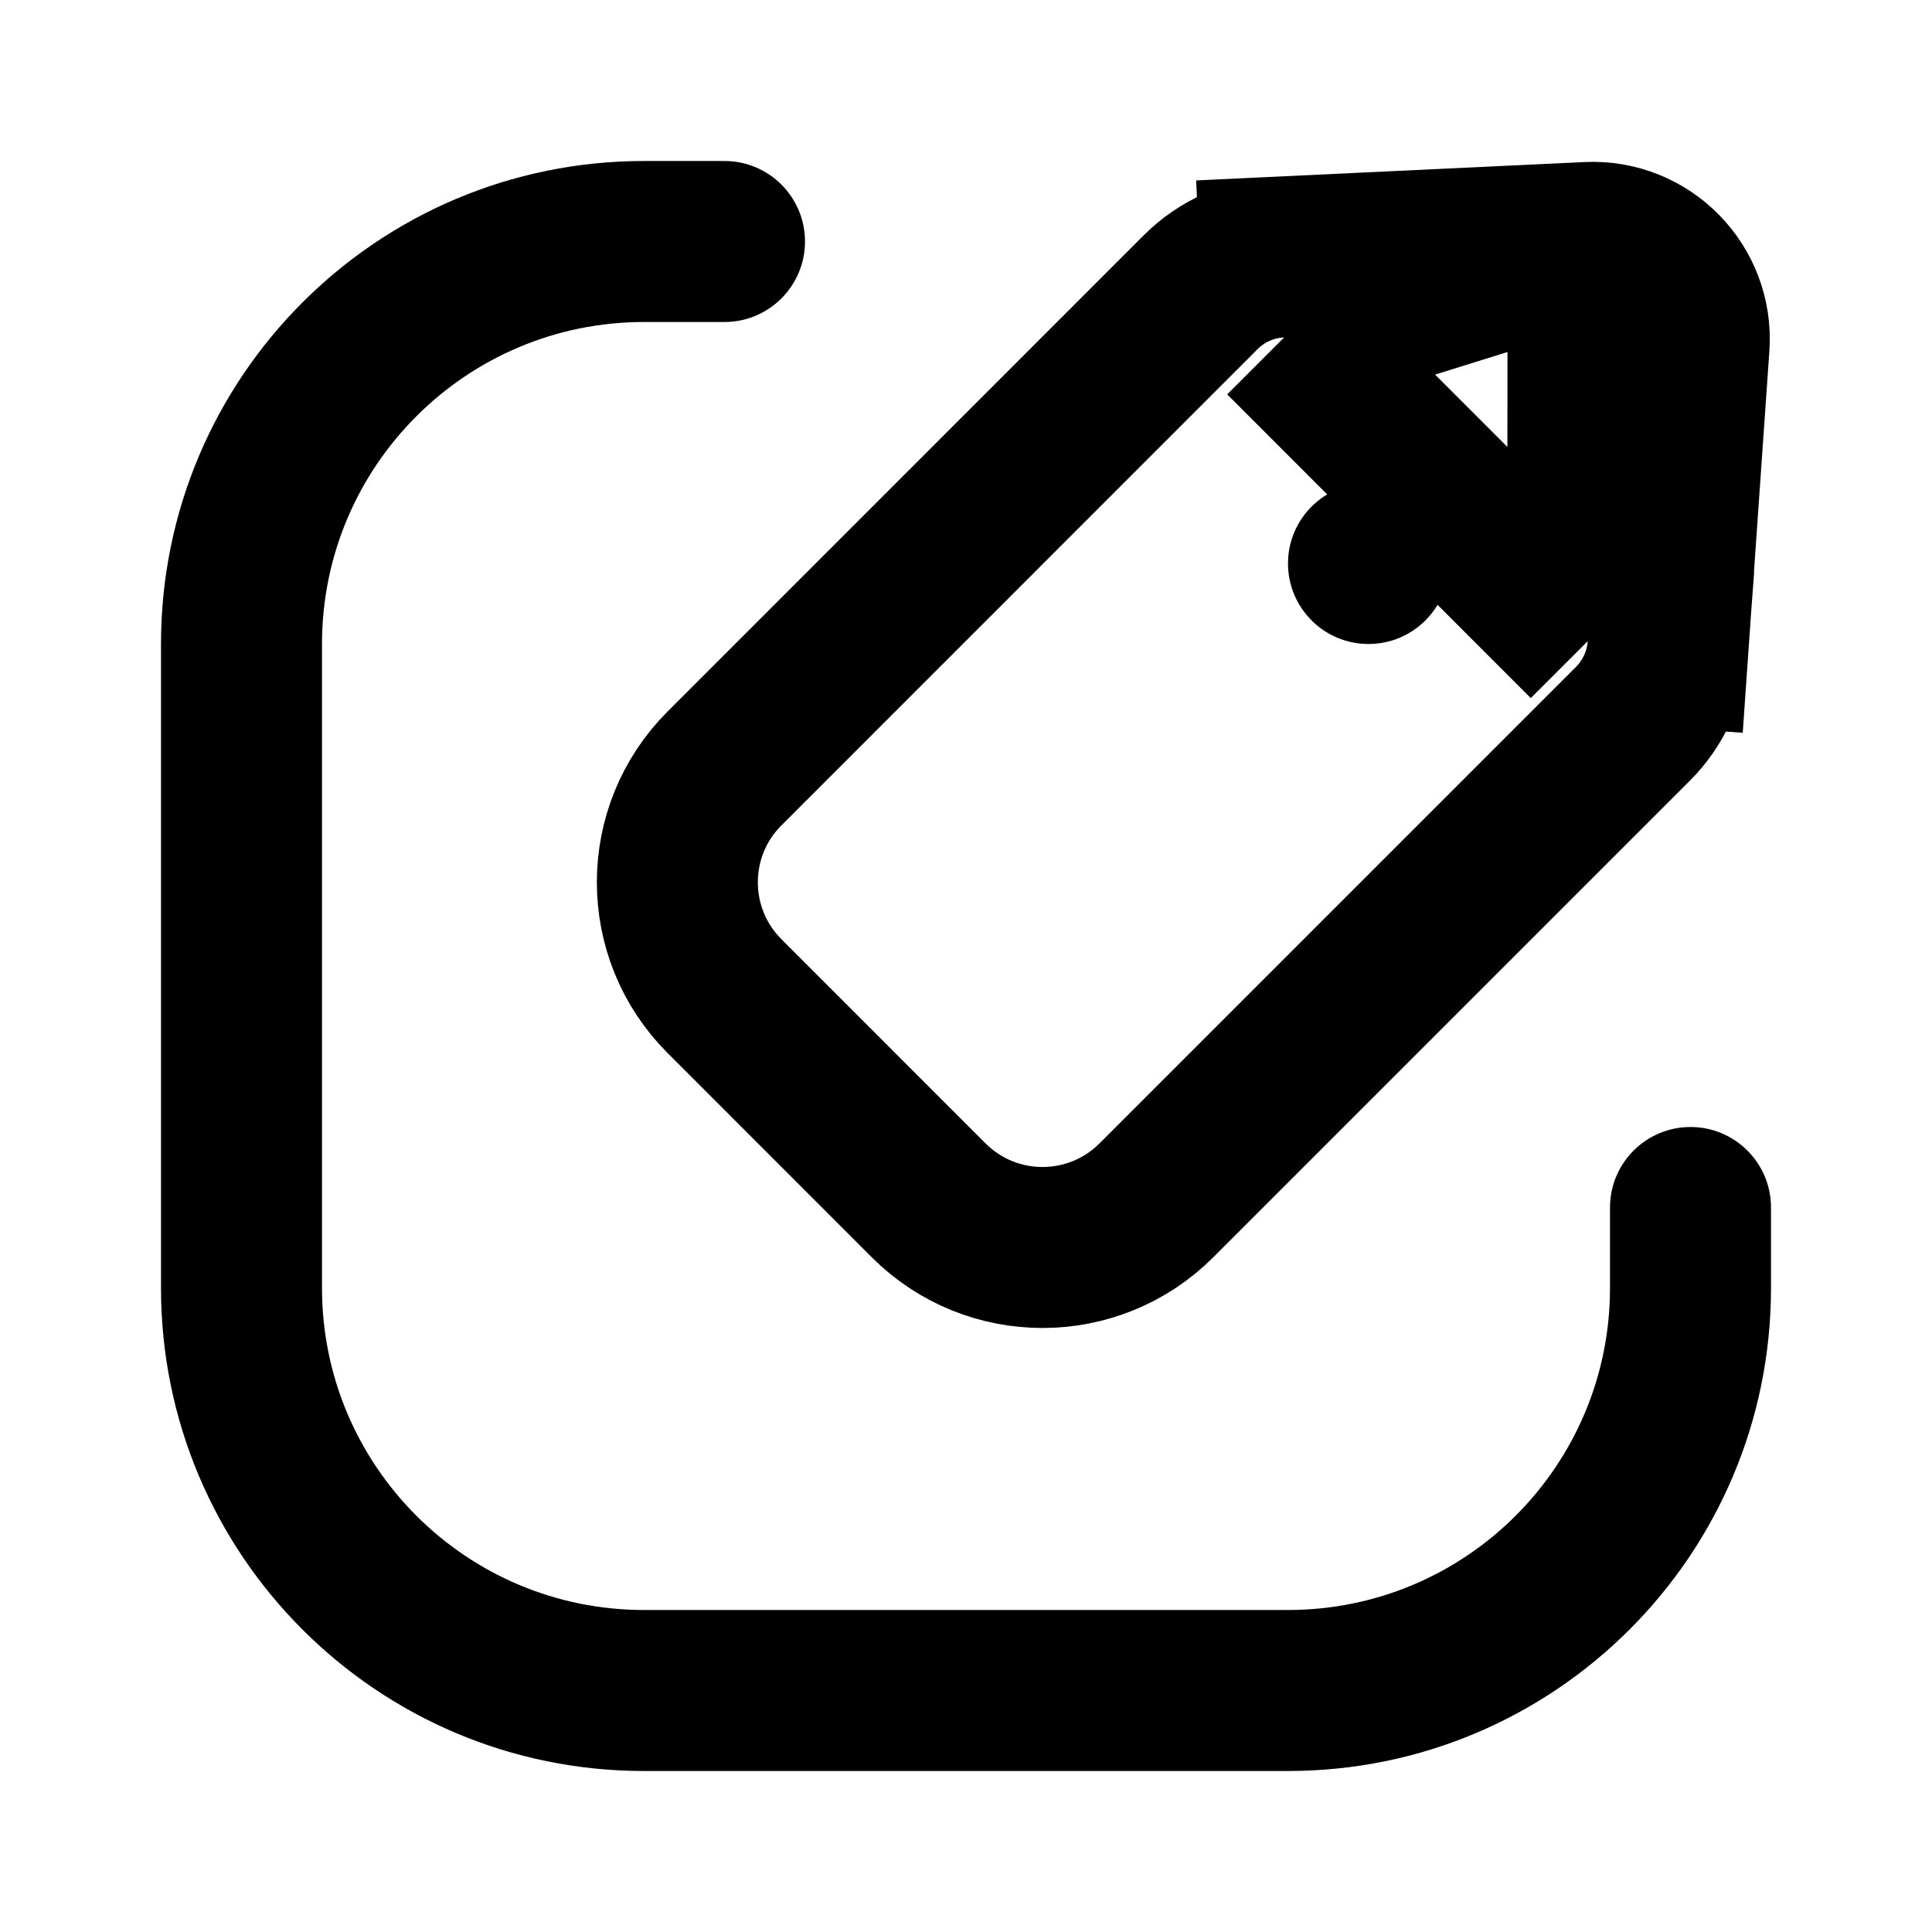
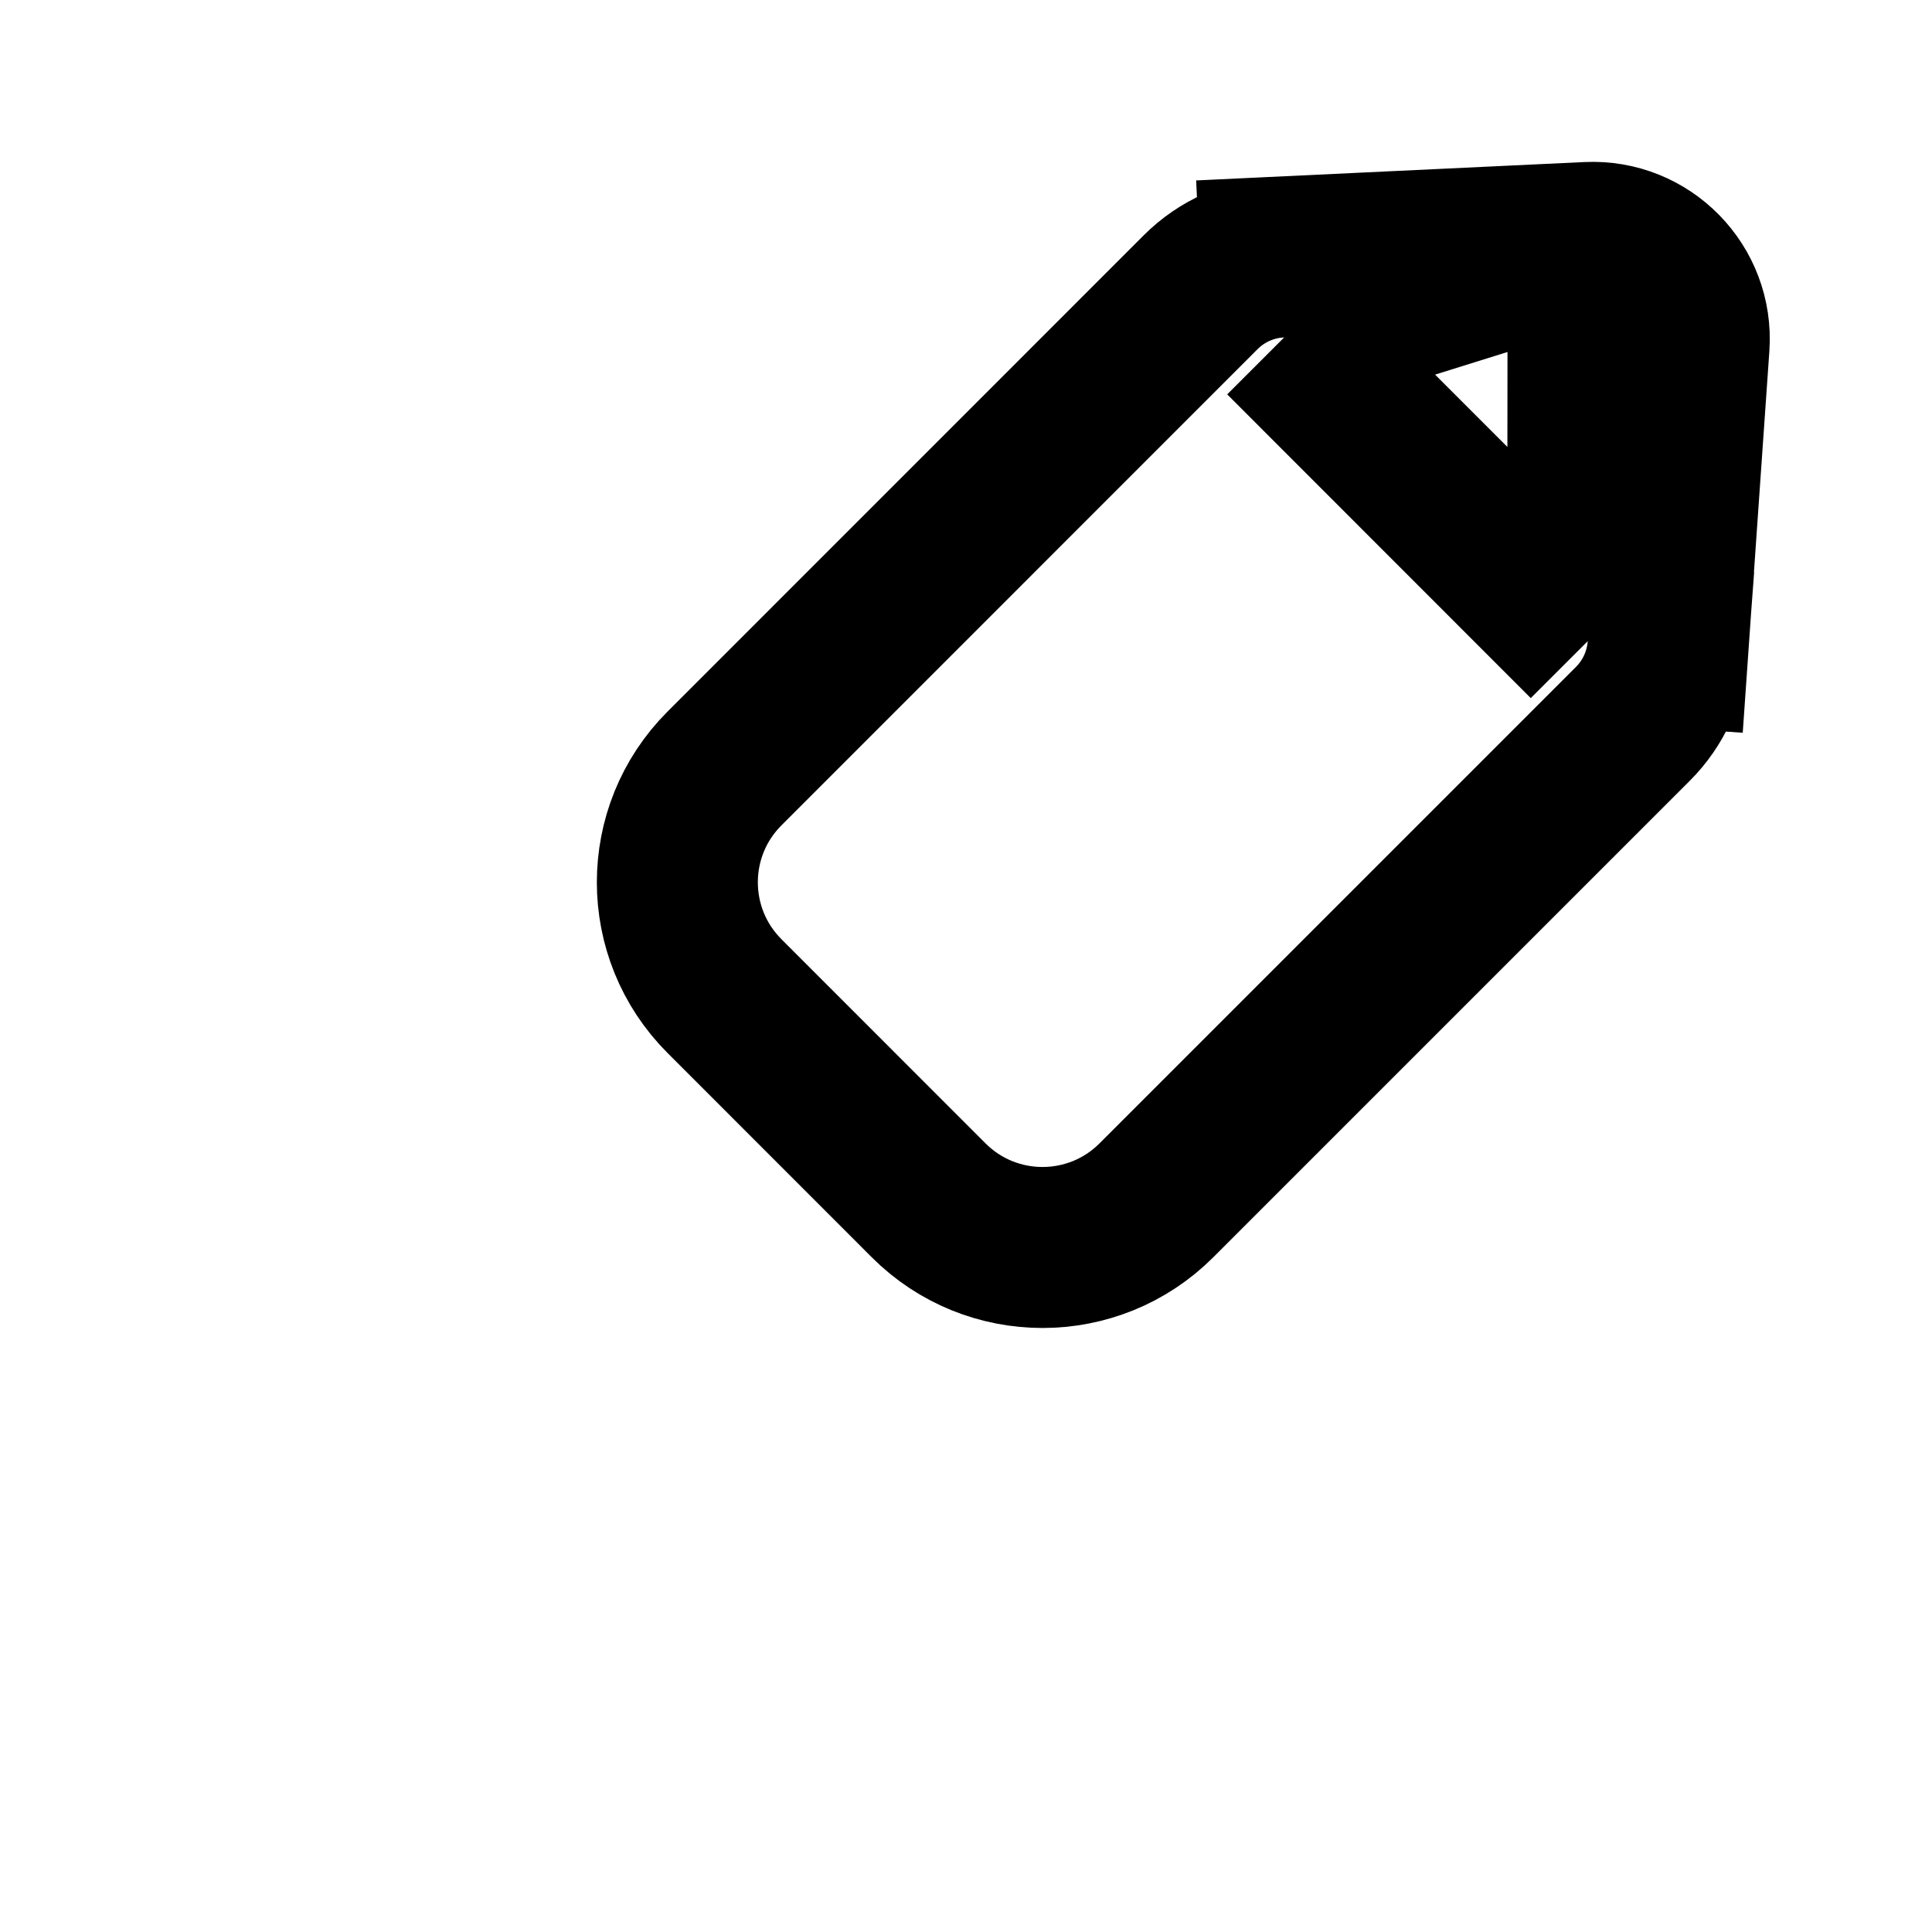
<svg xmlns="http://www.w3.org/2000/svg" width="800px" height="800px" viewBox="0 0 24 24" fill="none">
  <path d="M15.952 4.192L15.905 3.193L19.728 3.012M15.952 4.192L19.728 3.012M15.952 4.192L15.905 3.193C15.532 3.21 15.179 3.366 14.915 3.63L9 9.546C8.219 10.327 8.219 11.593 9 12.374L11.536 14.911C12.317 15.692 13.584 15.692 14.365 14.911L20.285 8.991C20.541 8.735 20.695 8.395 20.721 8.035L19.723 7.965M15.952 4.192L19.723 7.965M19.728 3.012C20.445 2.978 21.032 3.577 20.982 4.294L20.721 8.035L19.723 7.965M19.728 3.012L19.723 7.965" stroke="#000000" stroke-width="2" />
-   <path d="M10 3C10 2.448 9.552 2 9 2H8C4.686 2 2 4.686 2 8V16C2 19.314 4.686 22 8 22H16C19.314 22 22 19.314 22 16V15C22 14.448 21.552 14 21 14C20.448 14 20 14.448 20 15V16C20 18.209 18.209 20 16 20H8C5.791 20 4 18.209 4 16V8C4 5.791 5.791 4 8 4H9C9.552 4 10 3.552 10 3Z" fill="#000000" />
-   <path d="M18 7C18 7.552 17.552 8 17 8C16.448 8 16 7.552 16 7C16 6.448 16.448 6 17 6C17.552 6 18 6.448 18 7Z" fill="#000000" />
</svg>